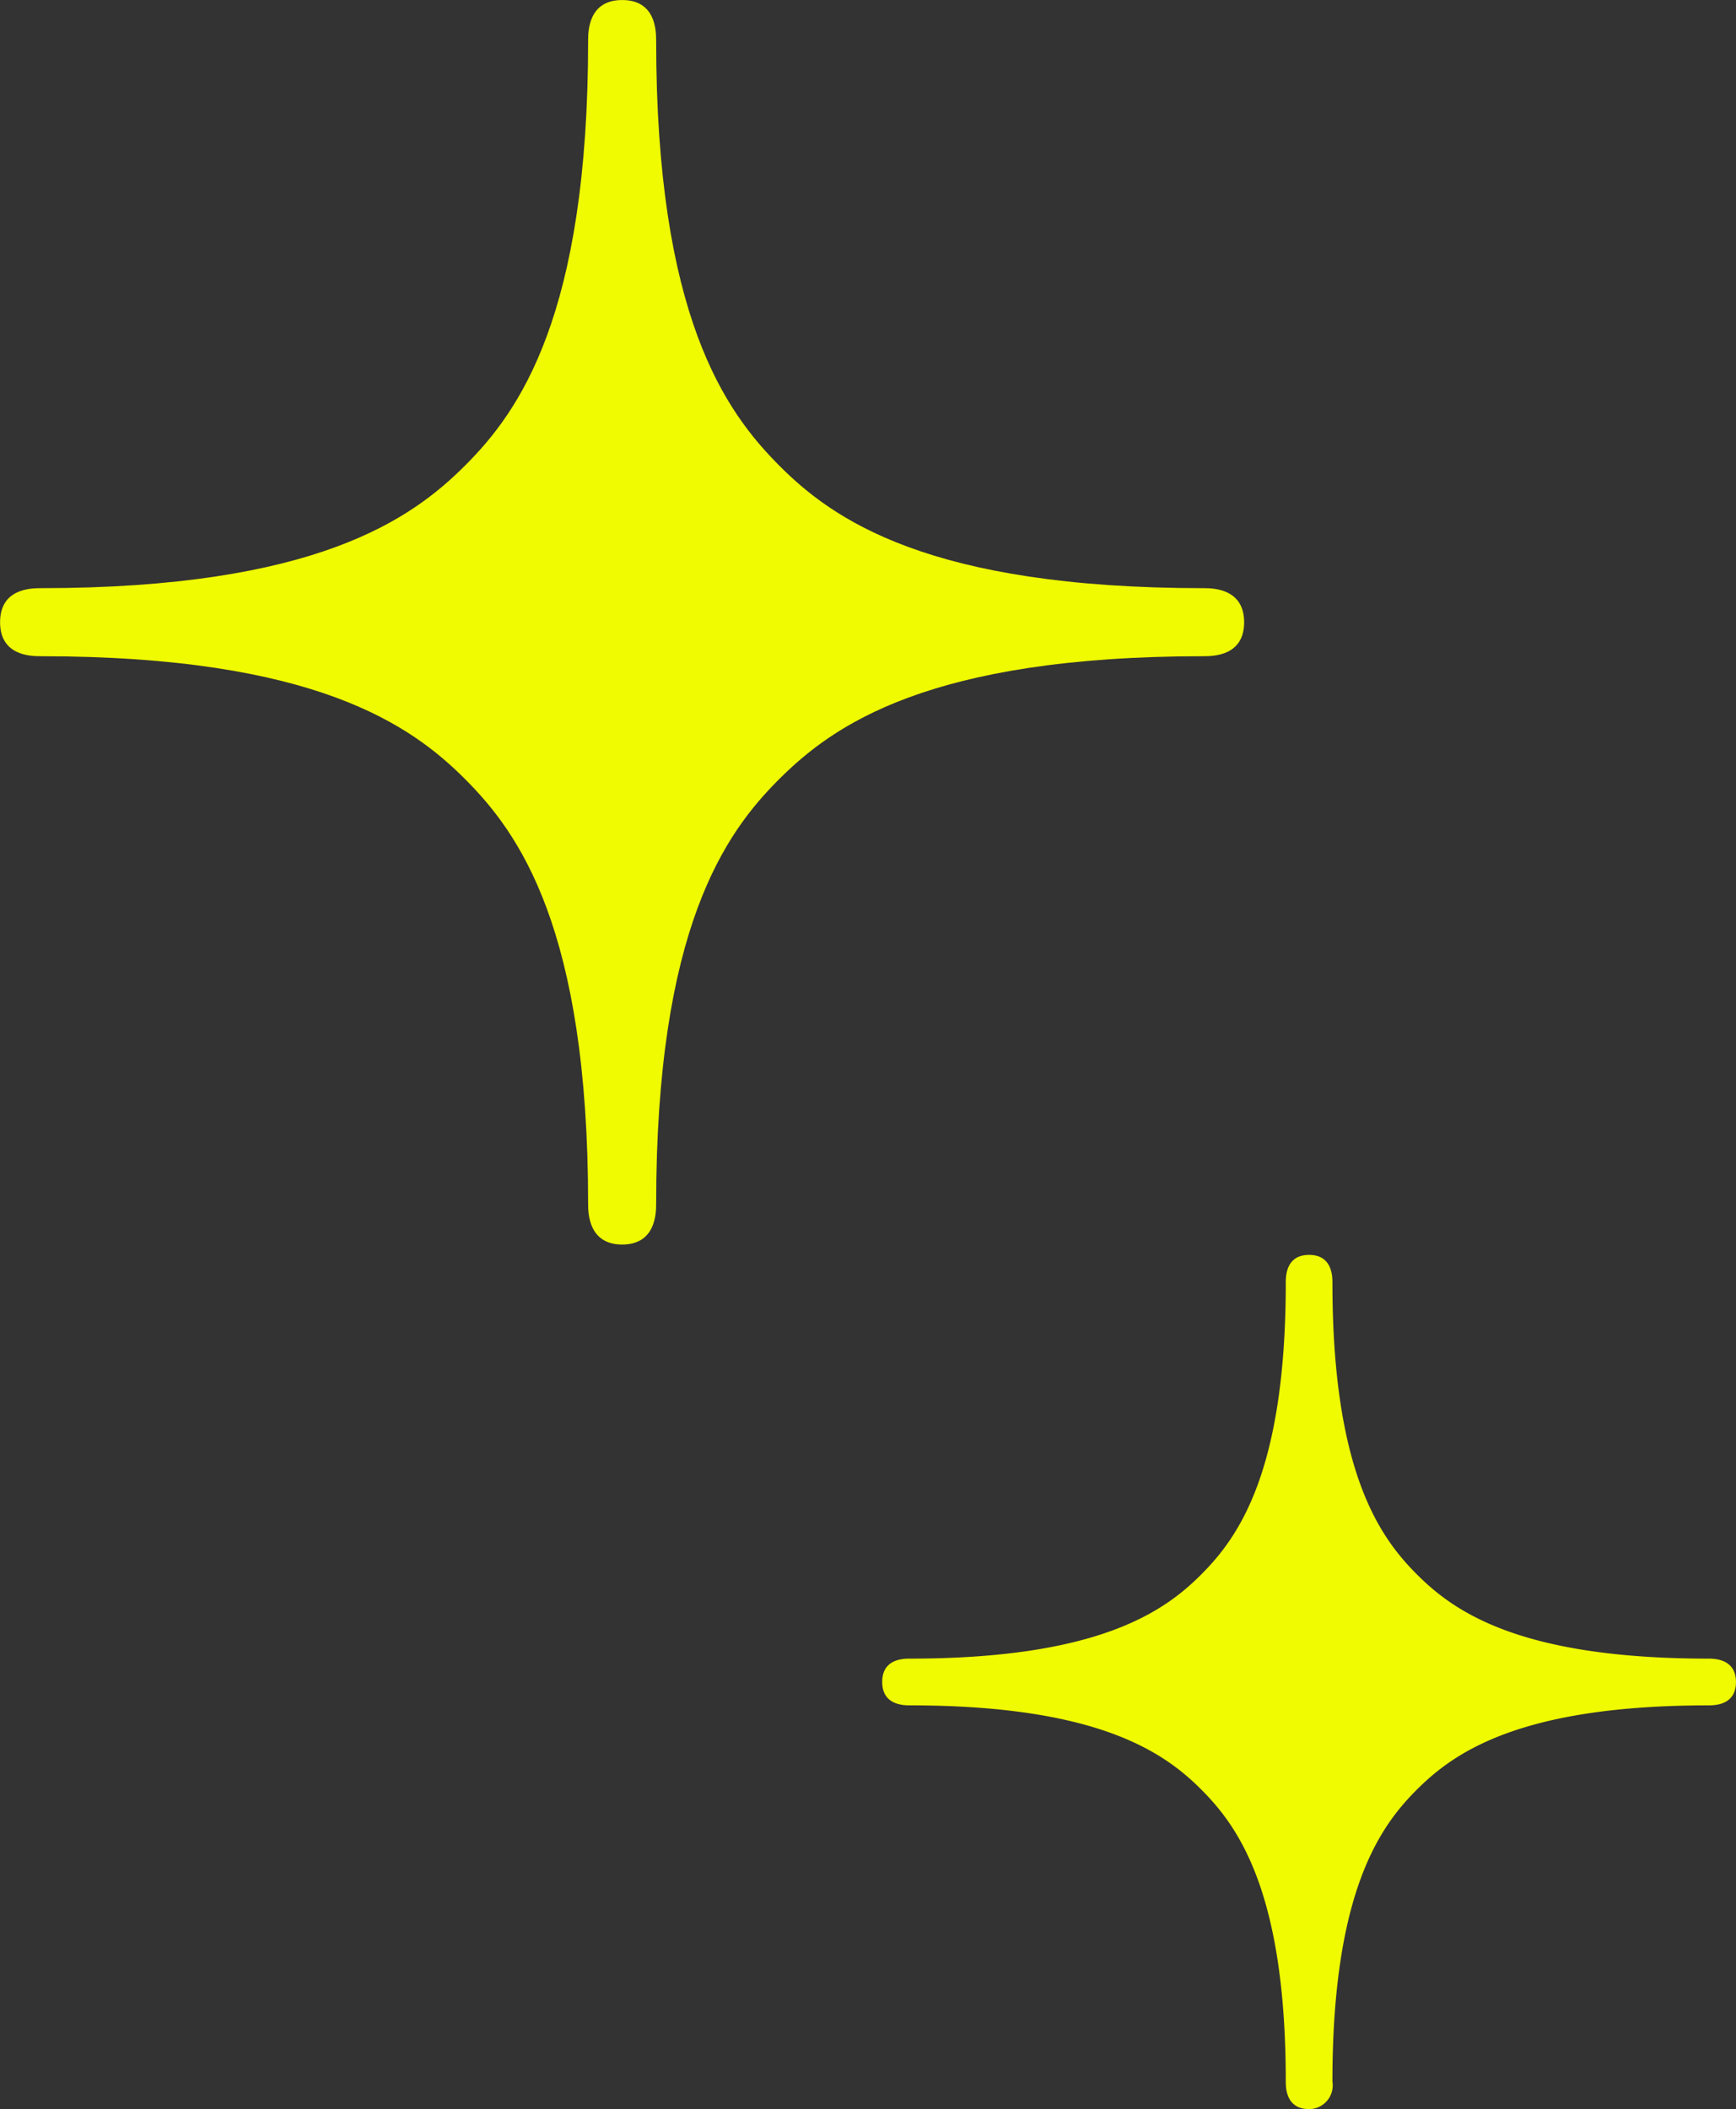
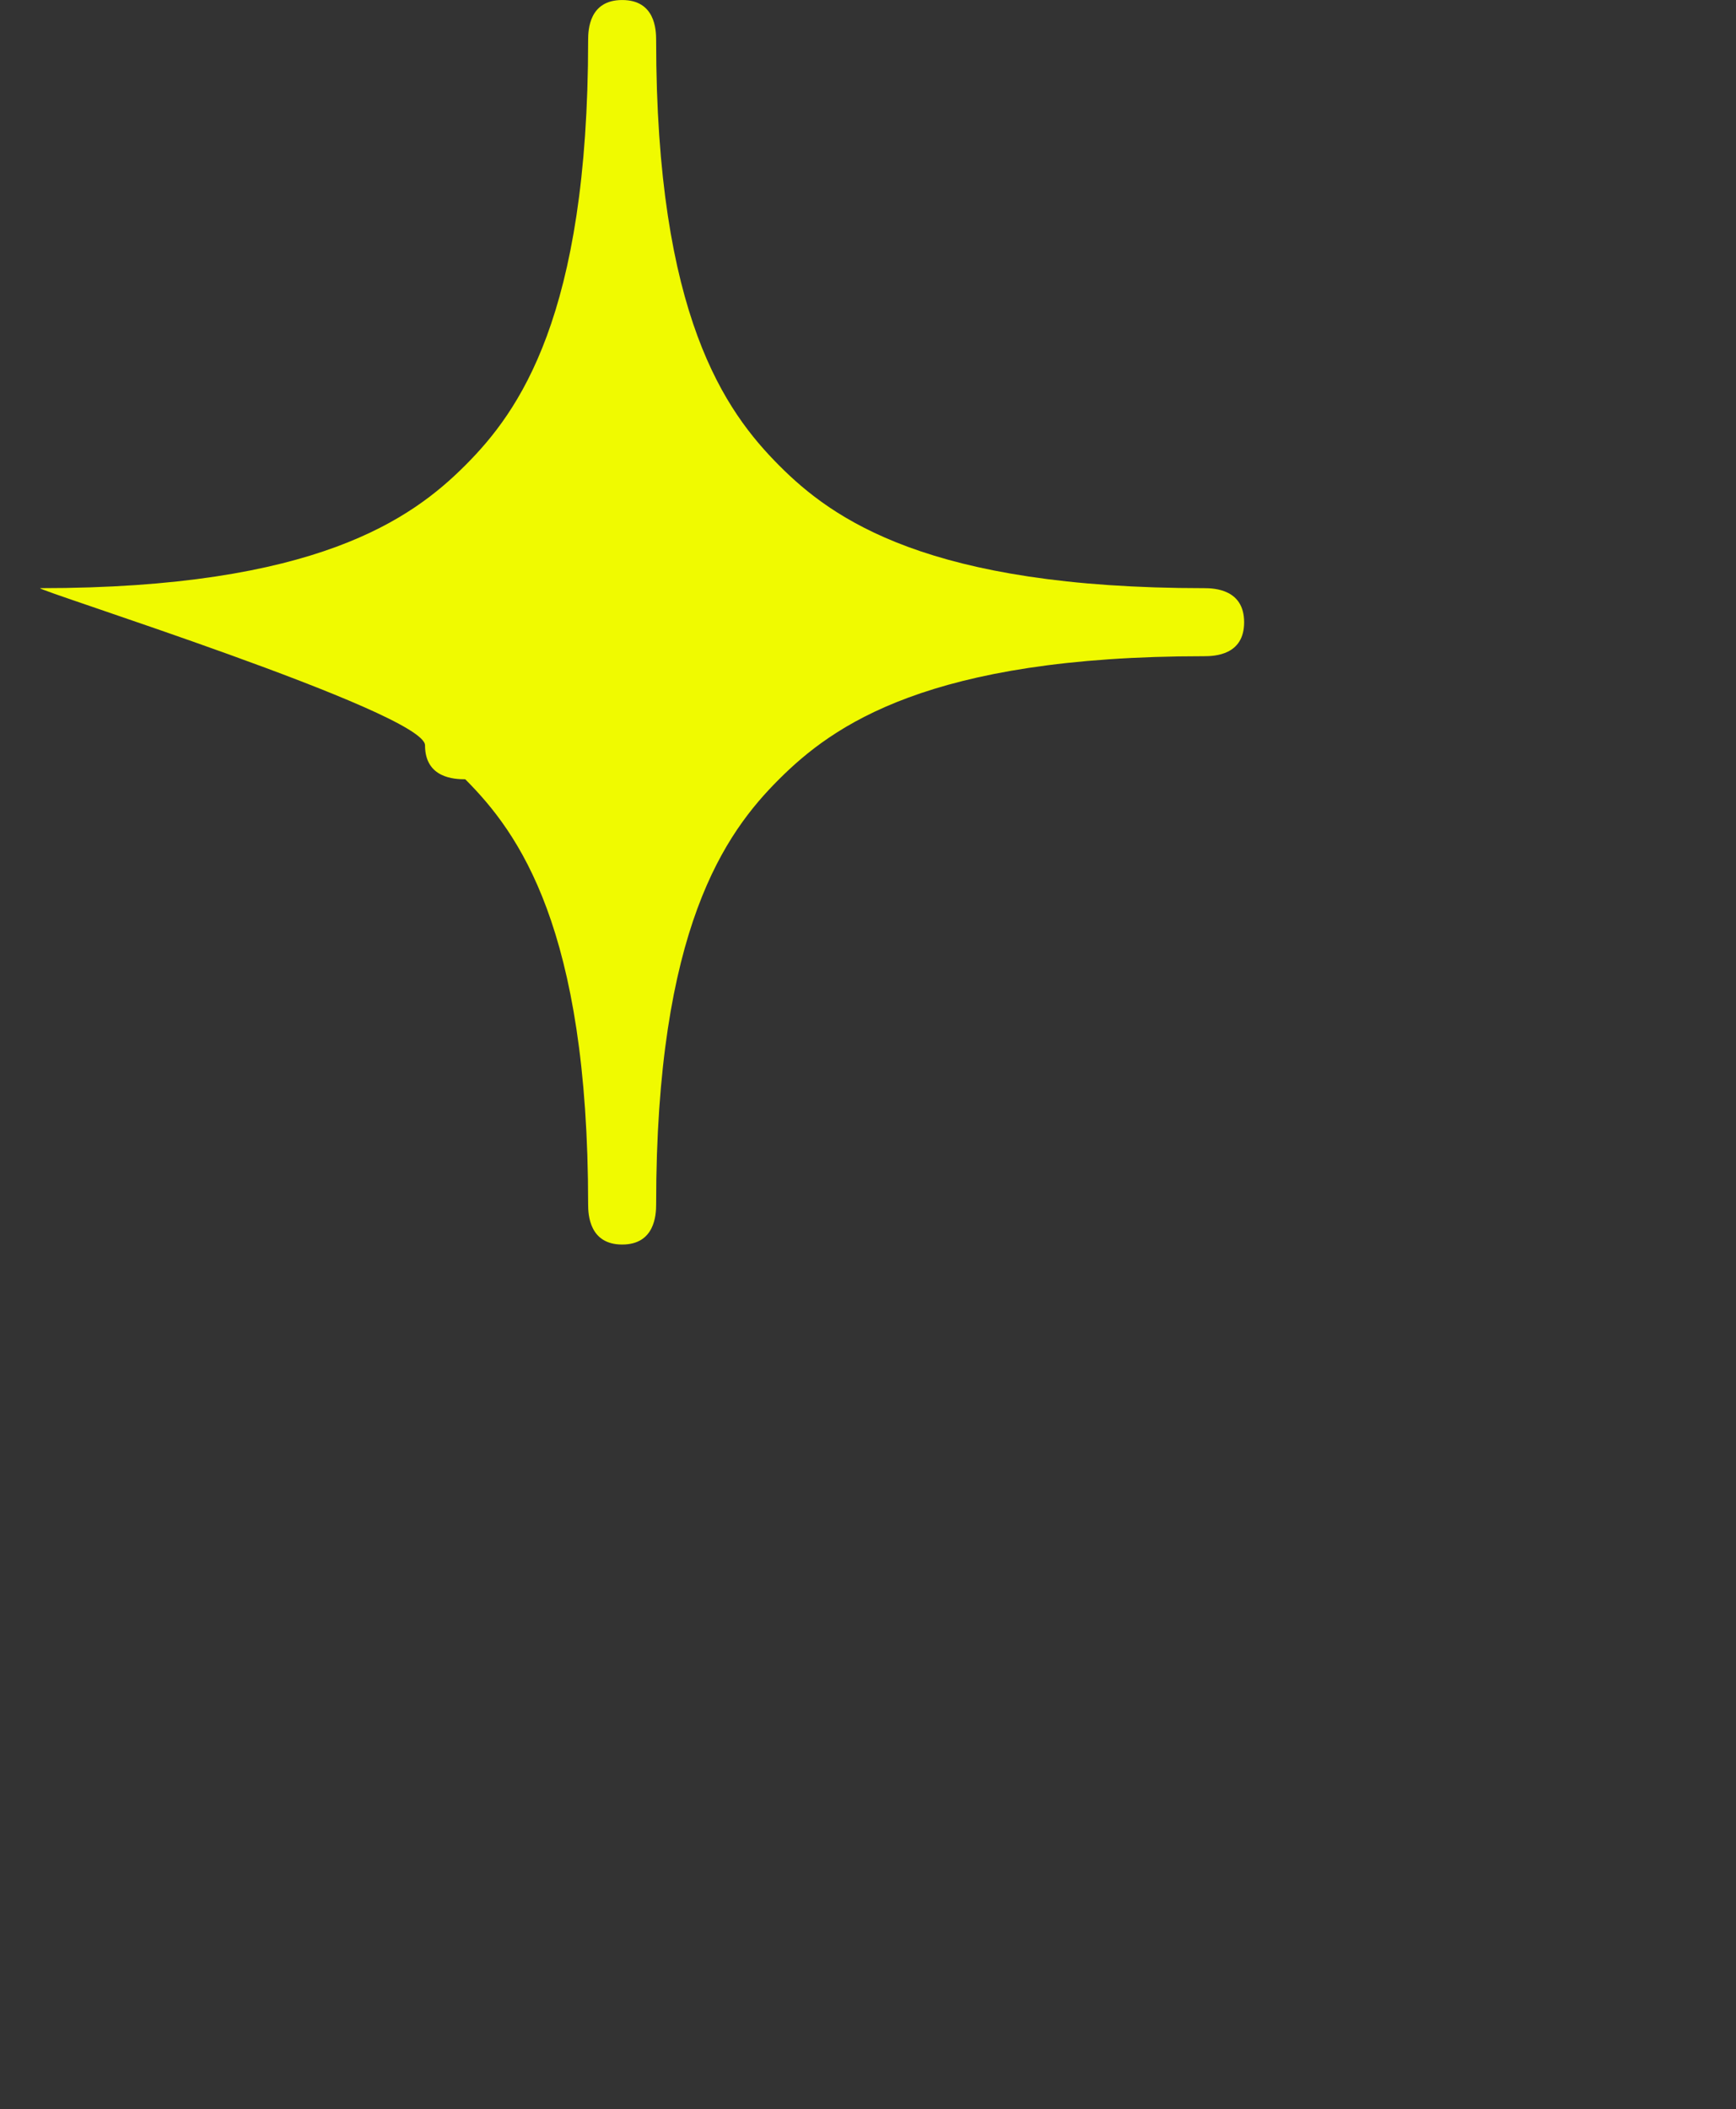
<svg xmlns="http://www.w3.org/2000/svg" id="キラキラ装飾アイコン2" width="65.874" height="80" viewBox="0 0 65.874 80">
  <rect x="0" y="0" width="65.874" height="80" fill="#333333" stroke="none" />
-   <path id="パス_959" data-name="パス 959" d="M166.2,22.309c10.471,0,14.094-2.627,16.125-4.658s4.663-5.657,4.663-16.128c0-.4.042-1.523,1.292-1.523s1.289,1.123,1.289,1.523c0,10.471,2.632,14.087,4.663,16.128s5.662,4.658,16.128,4.658c.4,0,1.521.046,1.521,1.294s-1.121,1.287-1.521,1.287c-10.466,0-14.089,2.634-16.128,4.668s-4.663,5.657-4.663,16.125c0,.4-.051,1.523-1.289,1.523s-1.292-1.121-1.292-1.523c0-10.469-2.632-14.092-4.663-16.125s-5.654-4.668-16.125-4.668c-.4,0-1.526-.037-1.526-1.289S165.8,22.309,166.2,22.309Z" transform="translate(-164.671 0.001)" fill="#f0fa00" />
-   <path id="パス_960" data-name="パス 960" d="M46.251,319.968c7.187,0,9.673-1.8,11.067-3.2s3.2-3.882,3.2-11.067c0-.276.027-1.047.884-1.047s.886.772.886,1.047c0,7.185,1.8,9.665,3.2,11.067s3.882,3.2,11.067,3.2c.273,0,1.045.029,1.045.889s-.772.884-1.045.884c-7.185,0-9.67,1.807-11.067,3.2s-3.2,3.882-3.2,11.069a.9.9,0,0,1-.886,1.045c-.857,0-.884-.772-.884-1.045,0-7.187-1.807-9.673-3.2-11.069s-3.879-3.2-11.067-3.2c-.276,0-1.047-.029-1.047-.889S45.976,319.968,46.251,319.968Z" transform="translate(-11.728 -257.054)" fill="#f0fa00" />
+   <path id="パス_959" data-name="パス 959" d="M166.2,22.309c10.471,0,14.094-2.627,16.125-4.658s4.663-5.657,4.663-16.128c0-.4.042-1.523,1.292-1.523s1.289,1.123,1.289,1.523c0,10.471,2.632,14.087,4.663,16.128s5.662,4.658,16.128,4.658c.4,0,1.521.046,1.521,1.294s-1.121,1.287-1.521,1.287c-10.466,0-14.089,2.634-16.128,4.668s-4.663,5.657-4.663,16.125c0,.4-.051,1.523-1.289,1.523s-1.292-1.121-1.292-1.523c0-10.469-2.632-14.092-4.663-16.125c-.4,0-1.526-.037-1.526-1.289S165.8,22.309,166.2,22.309Z" transform="translate(-164.671 0.001)" fill="#f0fa00" />
</svg>